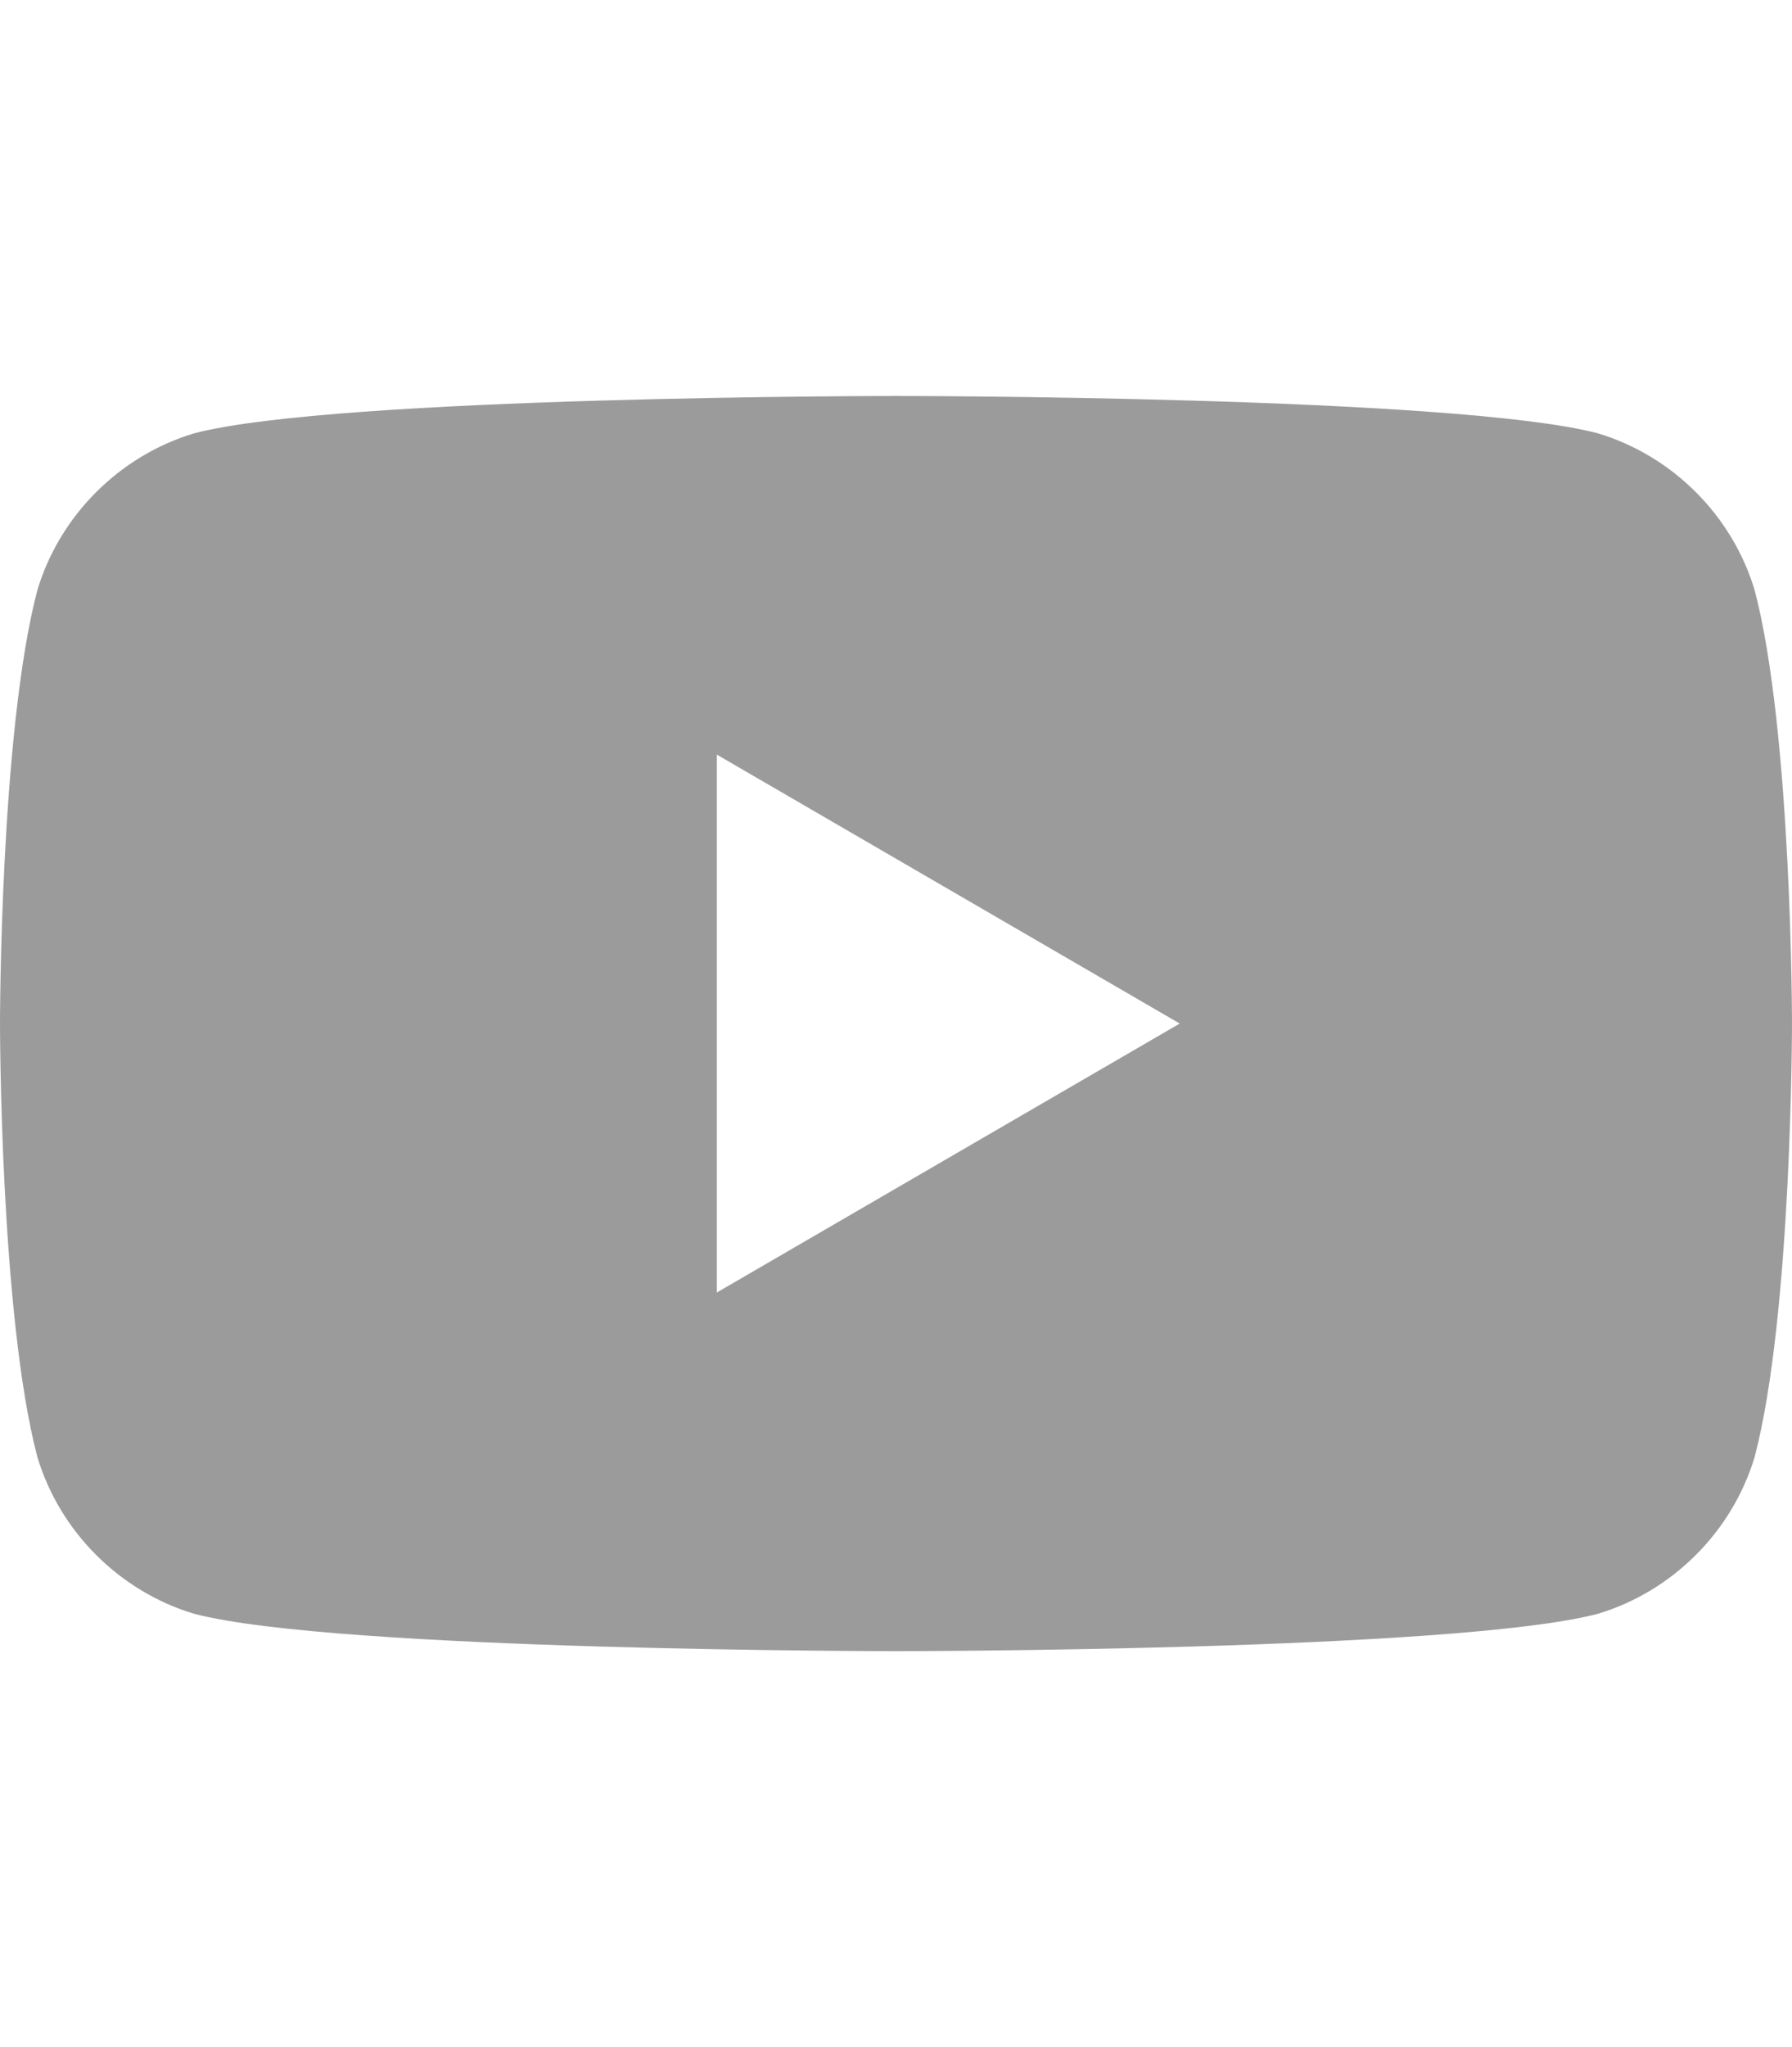
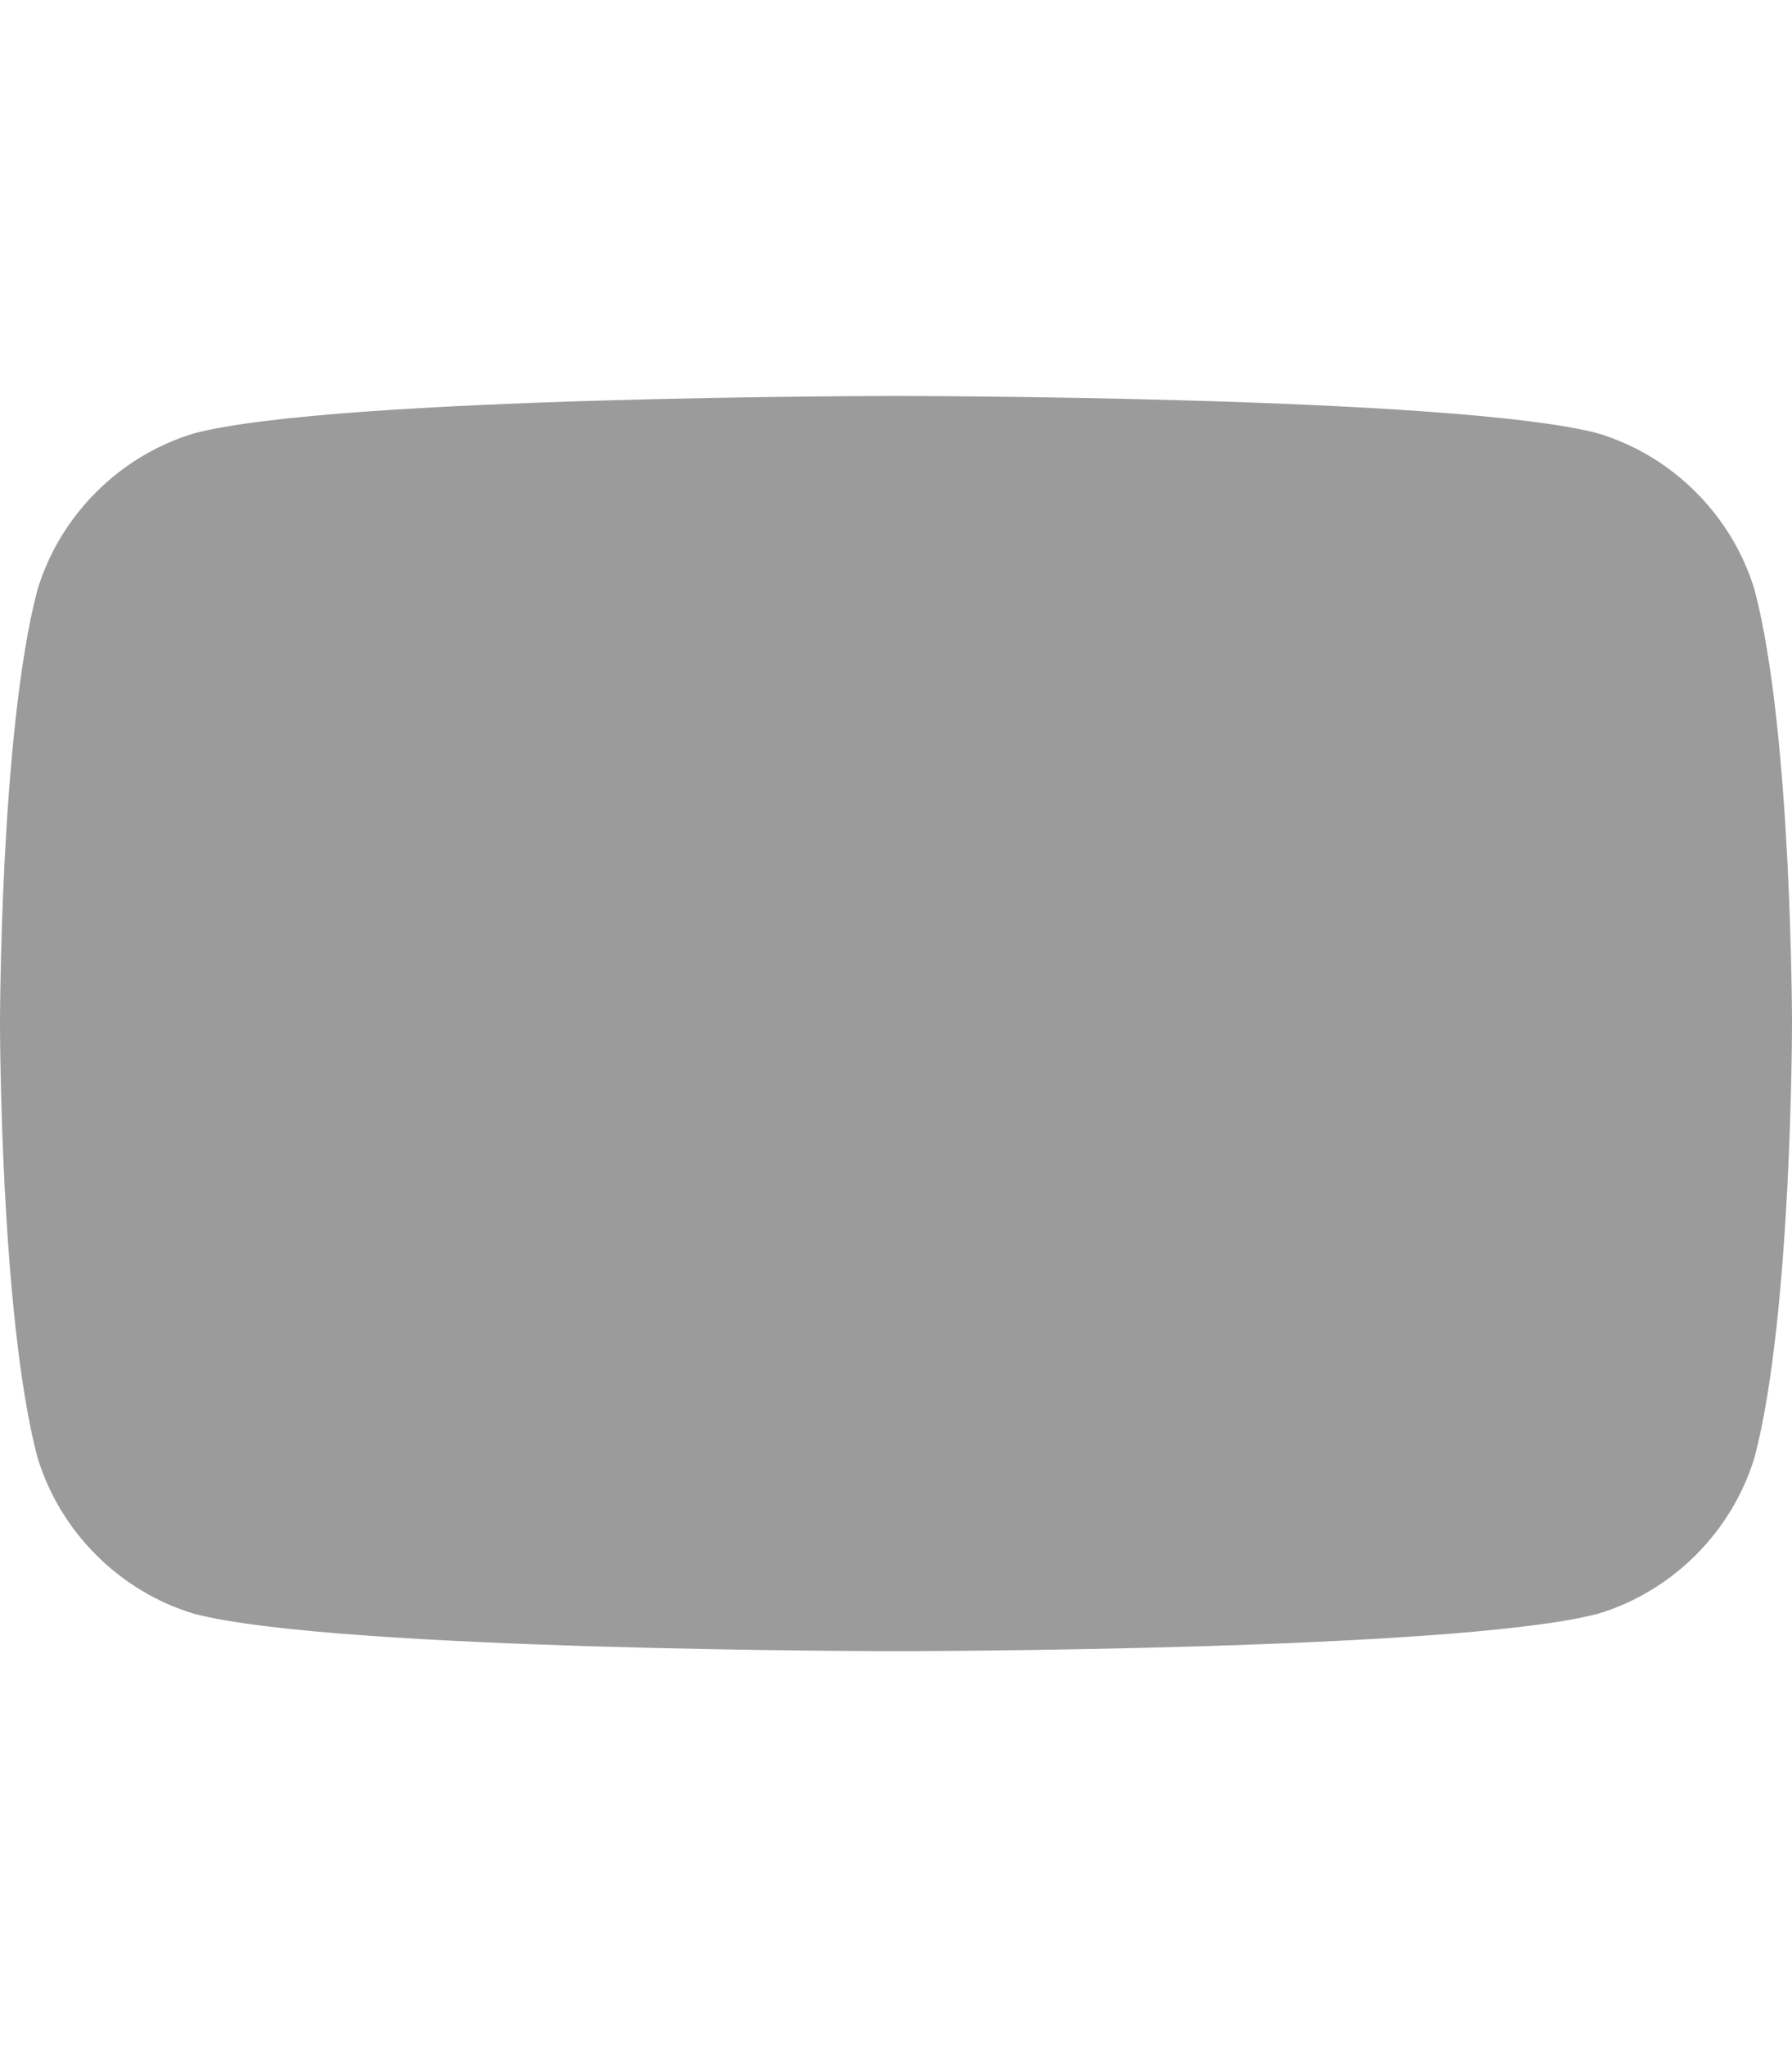
<svg xmlns="http://www.w3.org/2000/svg" version="1.1" id="Layer_1" x="0px" y="0px" width="24px" height="27.4px" viewBox="0 0 24 27.4" style="enable-background:new 0 0 24 27.4;" xml:space="preserve">
-   <path style="fill:#9B9B9B;" d="M23.5,7.9c-0.3-1-1.1-1.8-2.1-2.1C19.5,5.3,12,5.3,12,5.3s-7.5,0-9.4,0.5c-1,0.3-1.8,1.1-2.1,2.1  C0,9.8,0,13.7,0,13.7s0,3.9,0.5,5.8c0.3,1,1.1,1.8,2.1,2.1c1.9,0.5,9.4,0.5,9.4,0.5s7.5,0,9.4-0.5c1-0.3,1.8-1.1,2.1-2.1  c0.5-1.9,0.5-5.8,0.5-5.8S24,9.8,23.5,7.9z M9.6,17.3v-7.2l6.2,3.6L9.6,17.3z" />
+   <path style="fill:#9B9B9B;" d="M23.5,7.9c-0.3-1-1.1-1.8-2.1-2.1C19.5,5.3,12,5.3,12,5.3s-7.5,0-9.4,0.5c-1,0.3-1.8,1.1-2.1,2.1  C0,9.8,0,13.7,0,13.7s0,3.9,0.5,5.8c0.3,1,1.1,1.8,2.1,2.1c1.9,0.5,9.4,0.5,9.4,0.5s7.5,0,9.4-0.5c1-0.3,1.8-1.1,2.1-2.1  c0.5-1.9,0.5-5.8,0.5-5.8S24,9.8,23.5,7.9z M9.6,17.3l6.2,3.6L9.6,17.3z" />
</svg>